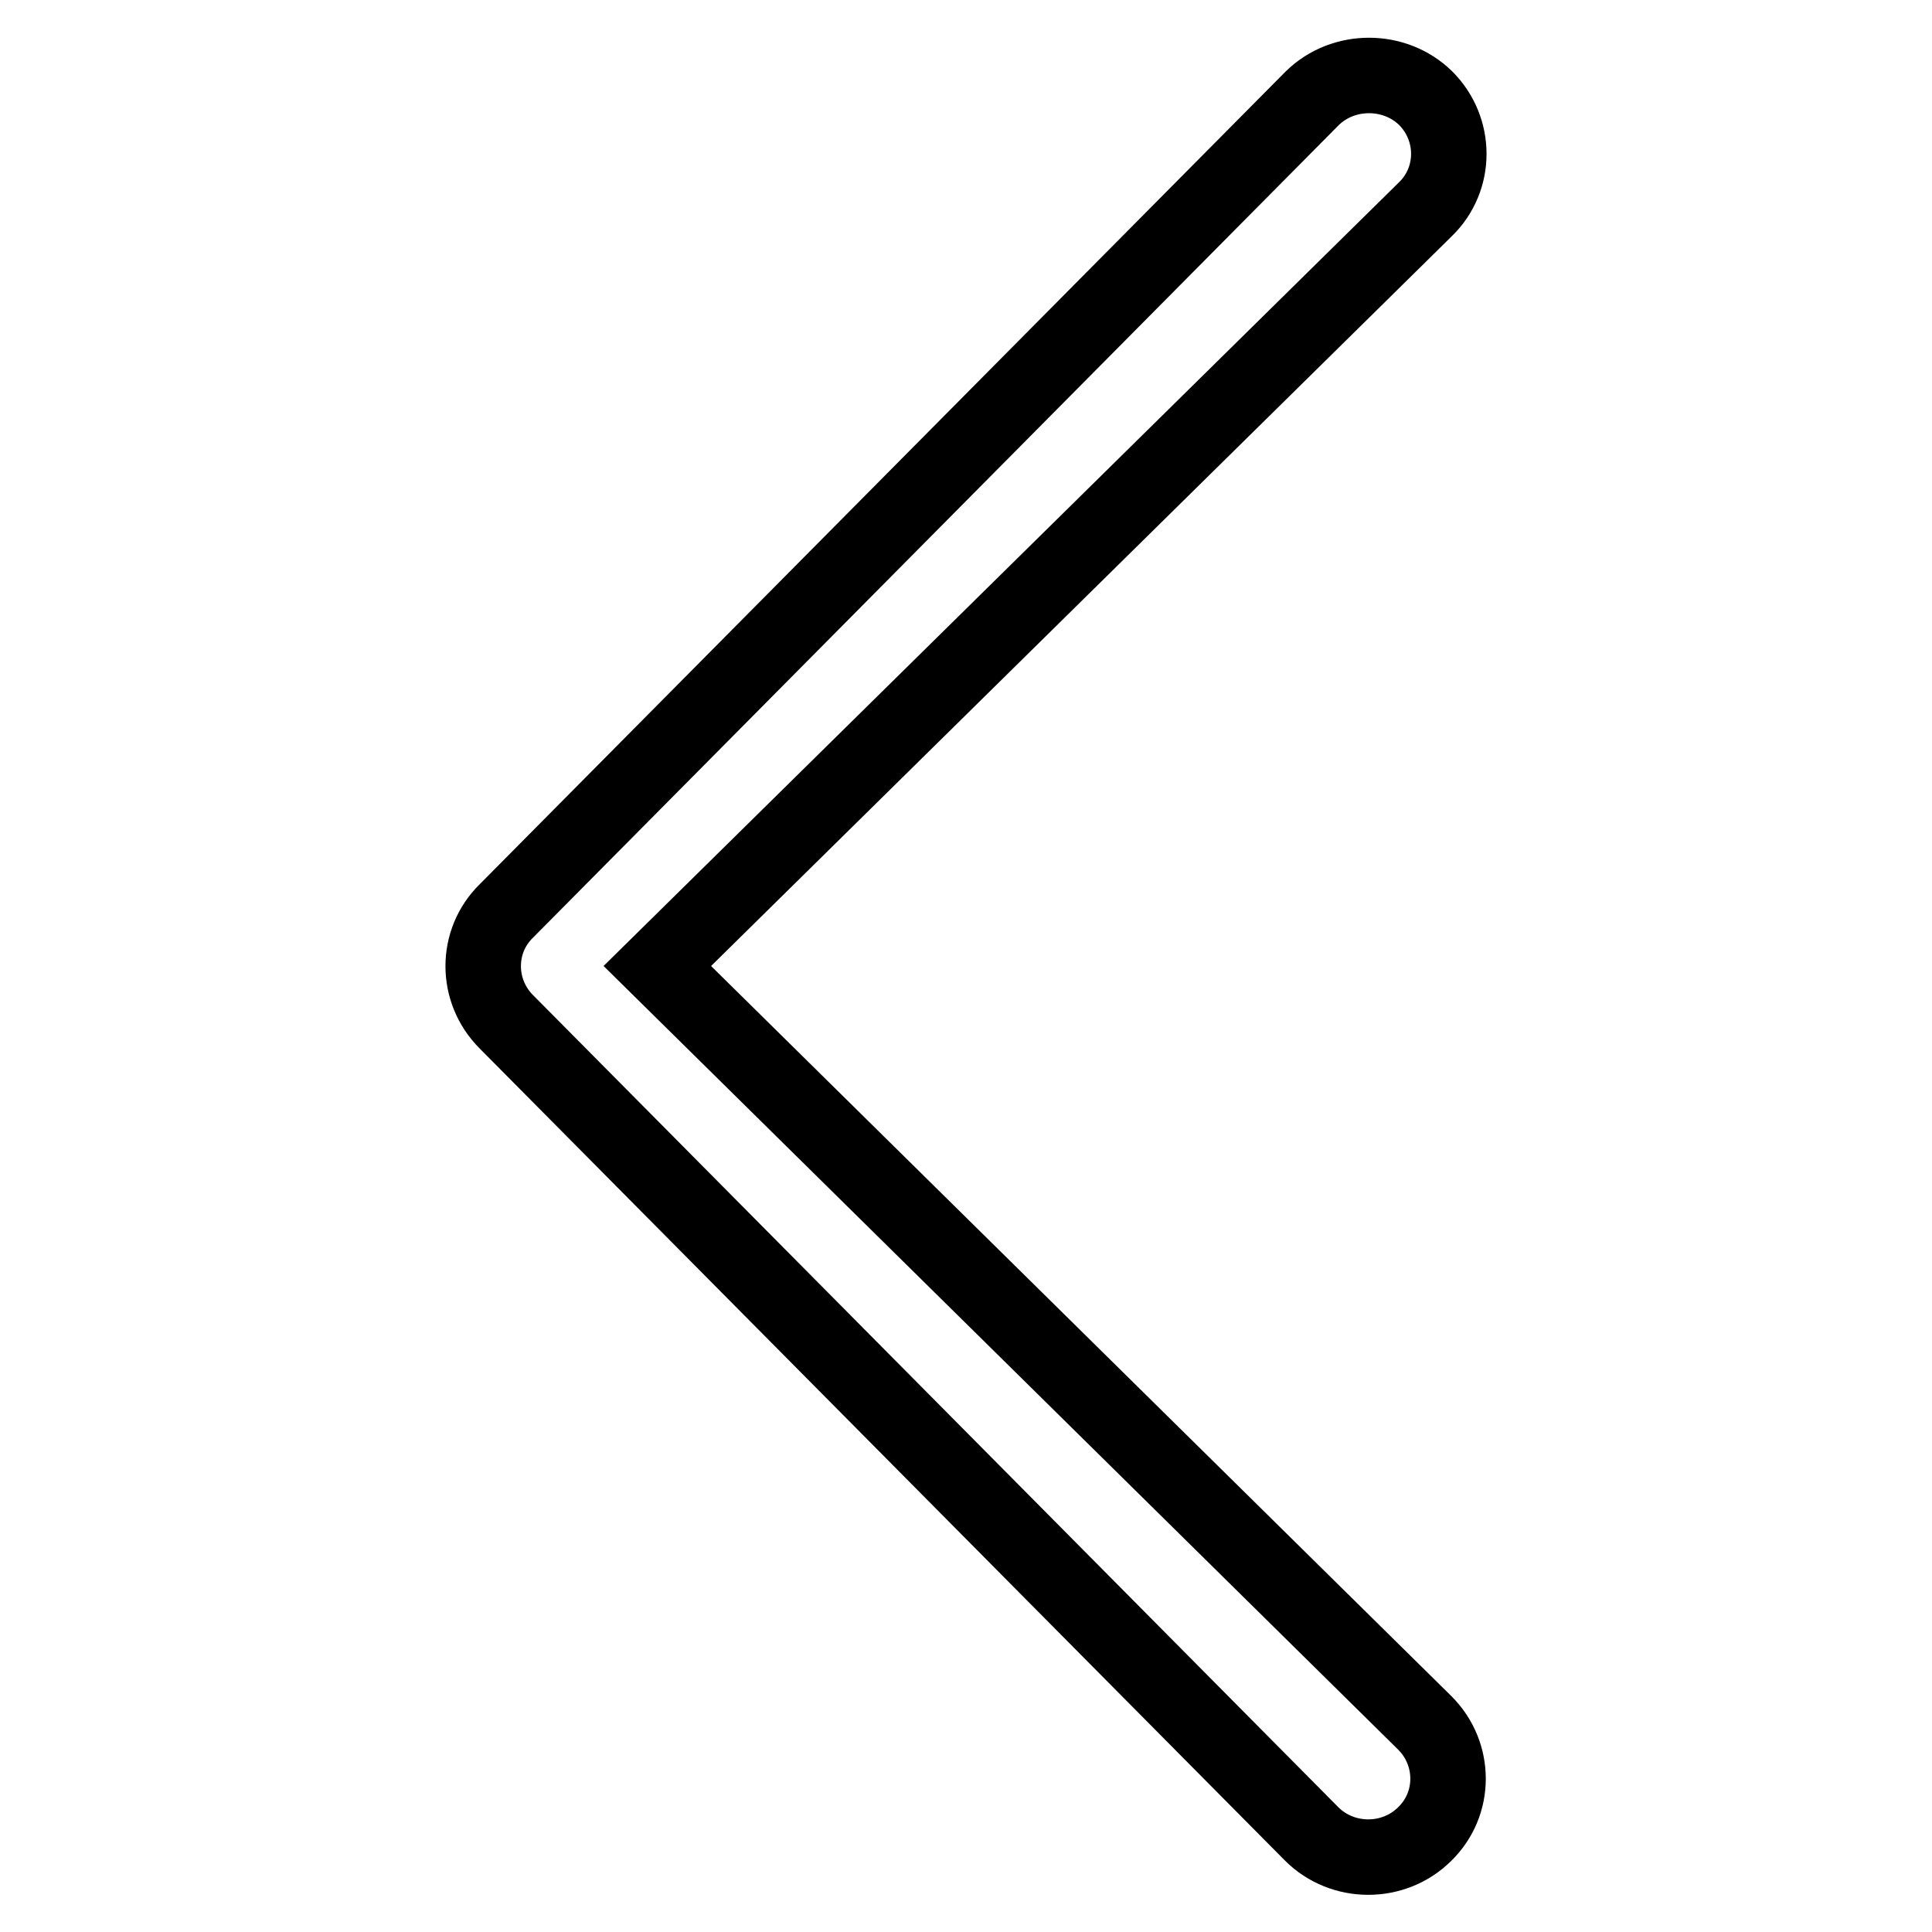
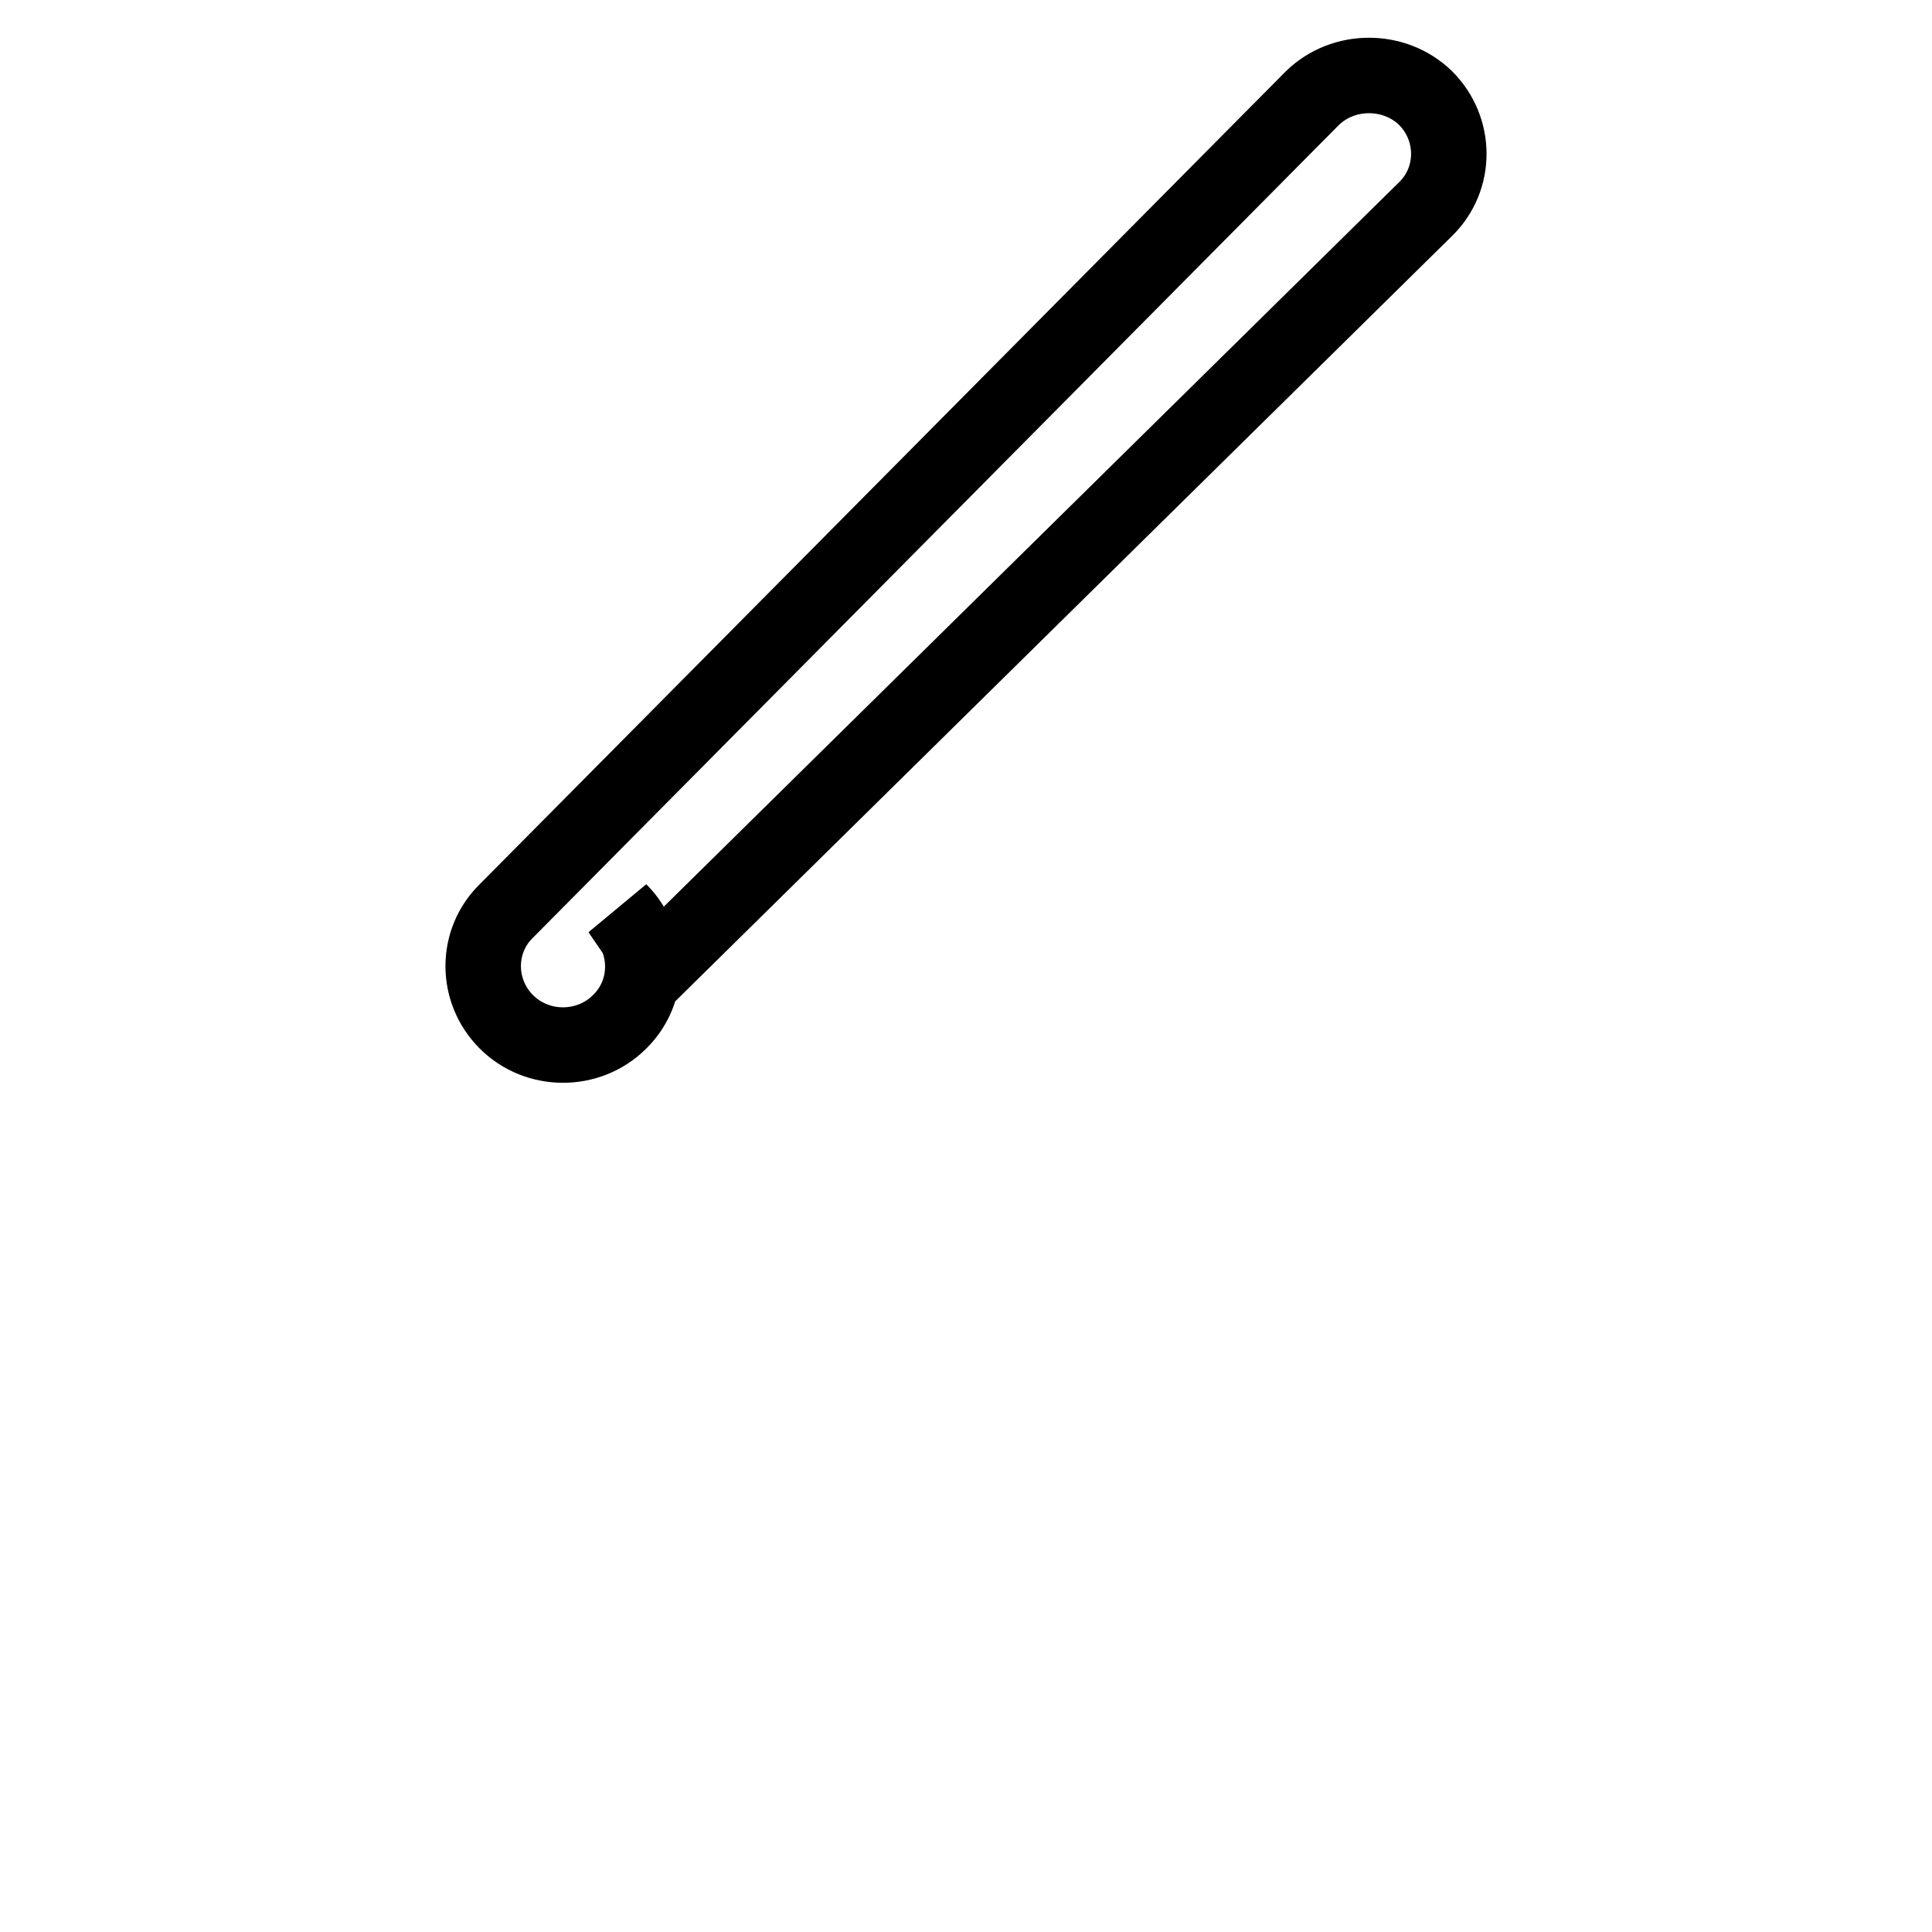
<svg xmlns="http://www.w3.org/2000/svg" version="1.1" x="0px" y="0px" viewBox="0 0 256 256" enable-background="new 0 0 256 256" xml:space="preserve">
  <g>
    <g>
-       <path stroke-width="10" fill-opacity="0" stroke="#000000" d="M188.9,27.7c4.1-4,4.1-10.6,0-14.7c-4.1-4-10.9-4-15,0L67.1,120.7c-4.1,4-4.1,10.6,0,14.7l106.7,107.6c4.1,4.1,10.9,4.1,15,0c4.1-4,4.1-10.6,0-14.7L87.1,128L188.9,27.7z" />
+       <path stroke-width="10" fill-opacity="0" stroke="#000000" d="M188.9,27.7c4.1-4,4.1-10.6,0-14.7c-4.1-4-10.9-4-15,0L67.1,120.7c-4.1,4-4.1,10.6,0,14.7c4.1,4.1,10.9,4.1,15,0c4.1-4,4.1-10.6,0-14.7L87.1,128L188.9,27.7z" />
    </g>
  </g>
</svg>